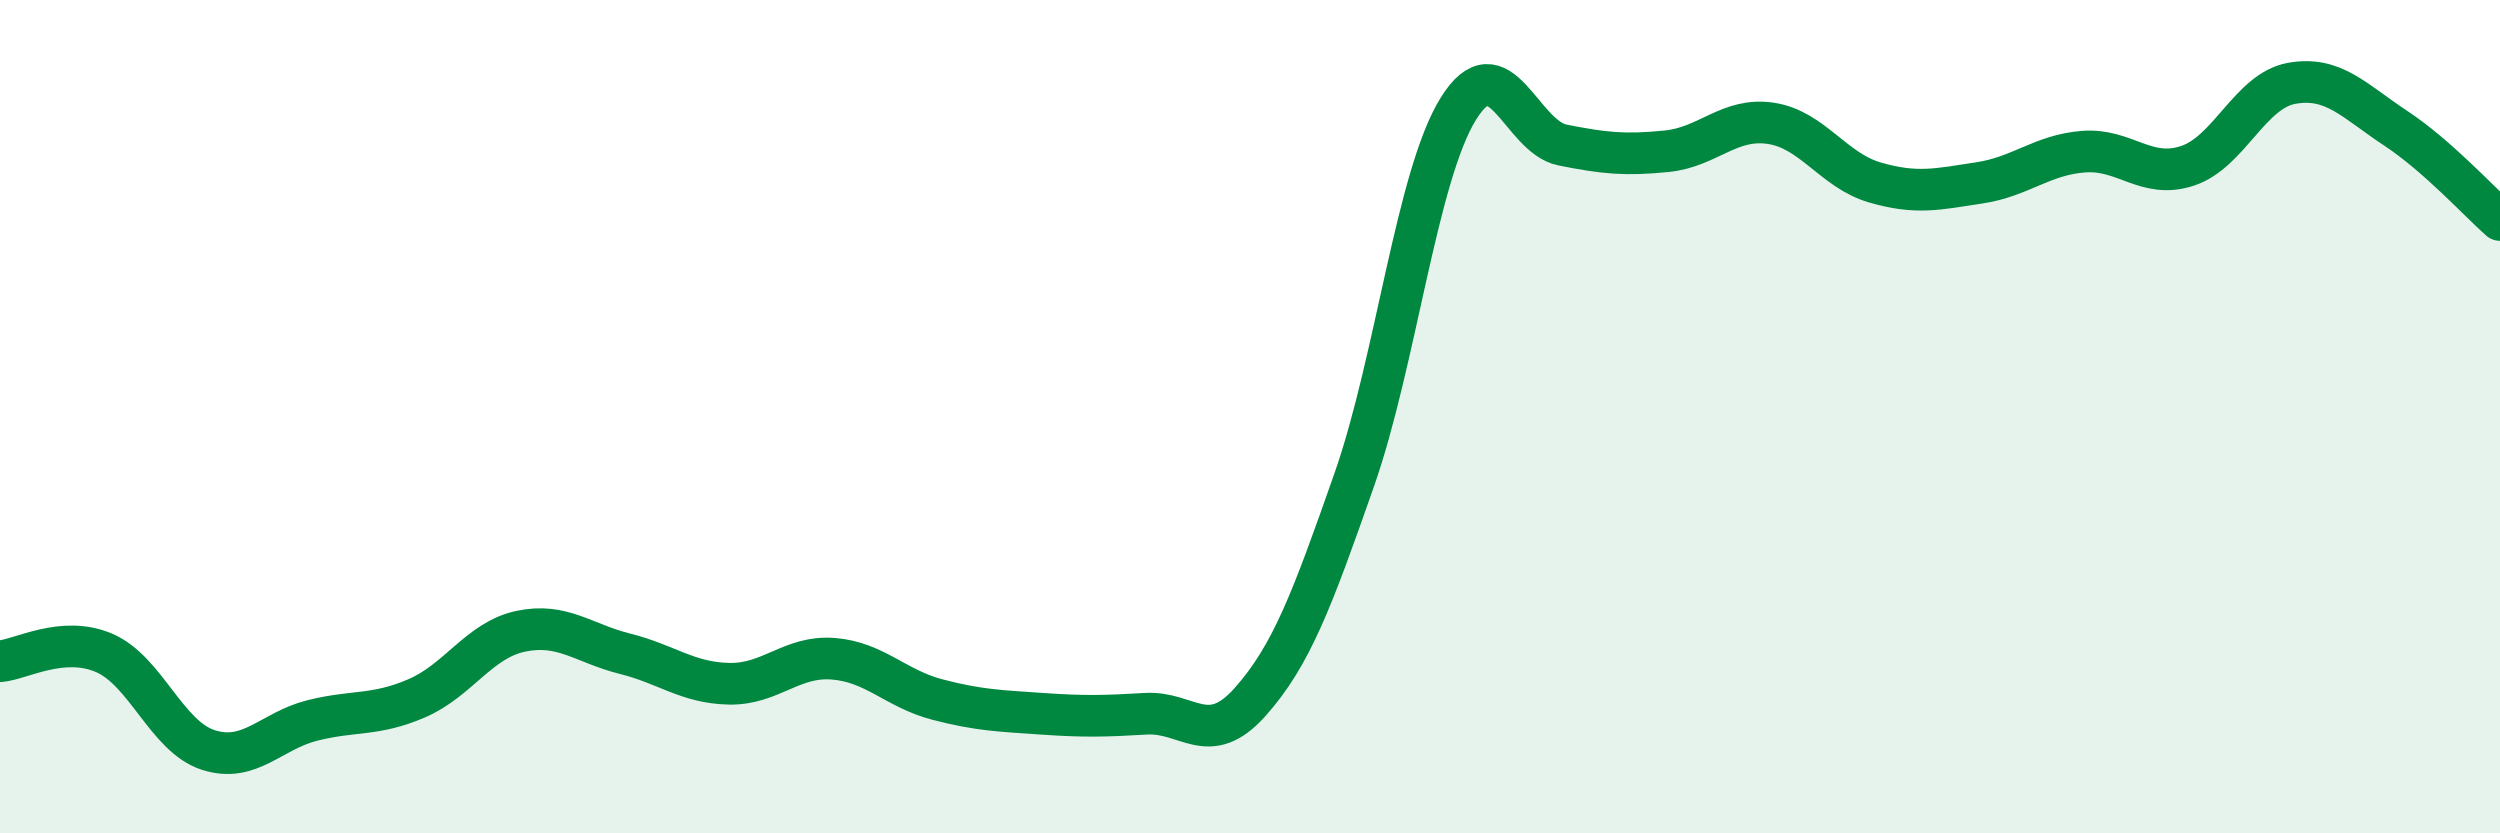
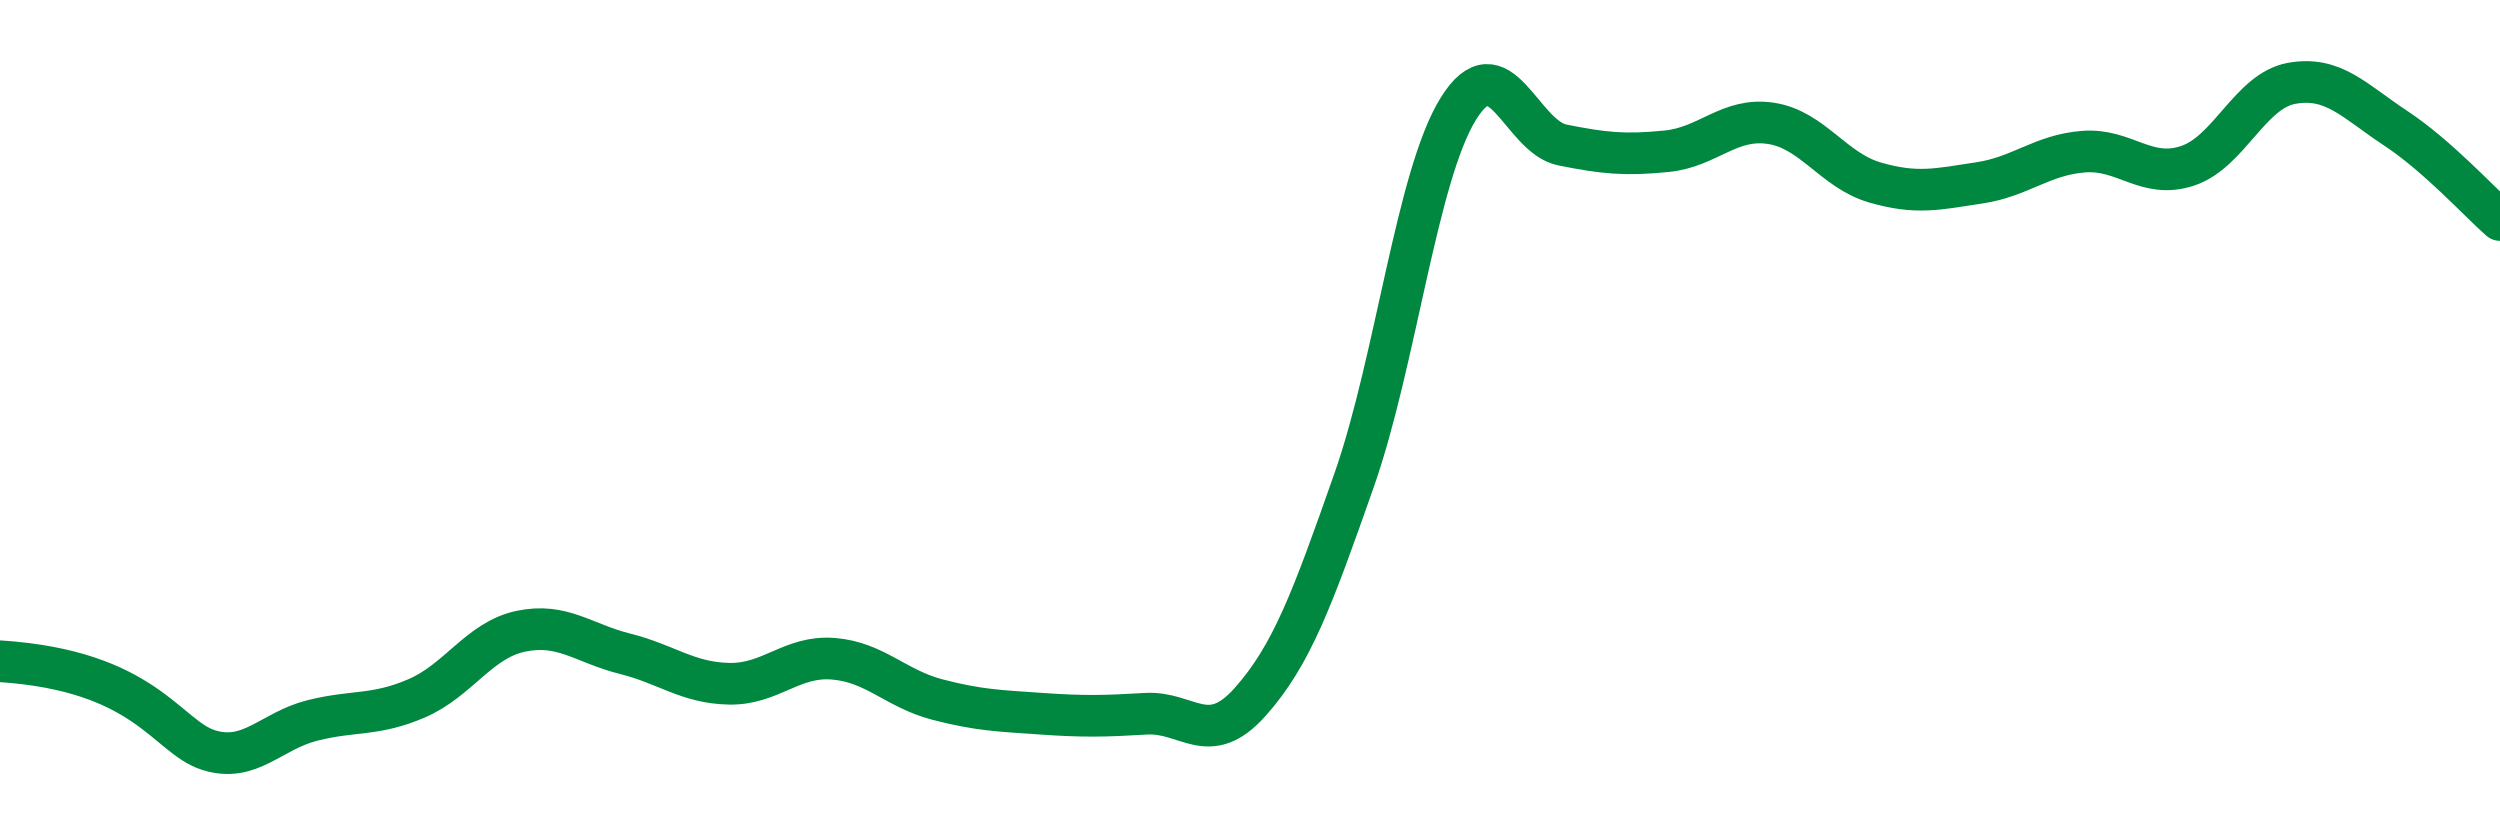
<svg xmlns="http://www.w3.org/2000/svg" width="60" height="20" viewBox="0 0 60 20">
-   <path d="M 0,15.87 C 0.5,15.83 1.5,15.24 2.5,15.67 C 3.5,16.1 4,17.68 5,18 C 6,18.32 6.5,17.54 7.5,17.29 C 8.5,17.04 9,17.19 10,16.76 C 11,16.33 11.5,15.36 12.5,15.15 C 13.5,14.94 14,15.44 15,15.69 C 16,15.94 16.5,16.39 17.5,16.41 C 18.5,16.43 19,15.73 20,15.81 C 21,15.89 21.5,16.53 22.5,16.79 C 23.5,17.05 24,17.06 25,17.13 C 26,17.2 26.5,17.19 27.5,17.13 C 28.5,17.07 29,17.97 30,16.85 C 31,15.73 31.5,14.37 32.5,11.52 C 33.5,8.67 34,4.22 35,2.61 C 36,1 36.5,3.28 37.5,3.48 C 38.5,3.68 39,3.73 40,3.63 C 41,3.53 41.5,2.81 42.5,2.96 C 43.5,3.11 44,4.09 45,4.38 C 46,4.67 46.5,4.54 47.5,4.39 C 48.5,4.24 49,3.72 50,3.64 C 51,3.56 51.5,4.31 52.5,3.98 C 53.5,3.65 54,2.18 55,2 C 56,1.82 56.5,2.42 57.5,3.08 C 58.5,3.74 59.5,4.84 60,5.28L60 20L0 20Z" fill="#008740" opacity="0.1" stroke-linecap="round" stroke-linejoin="round" />
-   <path d="M 0,15.87 C 0.5,15.83 1.5,15.24 2.5,15.67 C 3.5,16.1 4,17.68 5,18 C 6,18.32 6.5,17.54 7.5,17.29 C 8.5,17.04 9,17.19 10,16.76 C 11,16.33 11.5,15.36 12.5,15.15 C 13.5,14.94 14,15.44 15,15.69 C 16,15.94 16.5,16.39 17.5,16.41 C 18.5,16.43 19,15.73 20,15.81 C 21,15.89 21.5,16.53 22.5,16.79 C 23.5,17.05 24,17.06 25,17.13 C 26,17.2 26.5,17.19 27.5,17.13 C 28.5,17.07 29,17.97 30,16.85 C 31,15.73 31.5,14.37 32.5,11.52 C 33.5,8.67 34,4.22 35,2.61 C 36,1 36.5,3.28 37.5,3.48 C 38.5,3.68 39,3.73 40,3.63 C 41,3.53 41.5,2.81 42.5,2.96 C 43.5,3.11 44,4.09 45,4.38 C 46,4.67 46.5,4.54 47.5,4.39 C 48.5,4.24 49,3.72 50,3.64 C 51,3.56 51.5,4.31 52.5,3.98 C 53.5,3.65 54,2.18 55,2 C 56,1.82 56.5,2.42 57.5,3.08 C 58.5,3.74 59.5,4.84 60,5.28" stroke="#008740" stroke-width="1" fill="none" stroke-linecap="round" stroke-linejoin="round" />
+   <path d="M 0,15.87 C 3.5,16.1 4,17.68 5,18 C 6,18.32 6.5,17.54 7.5,17.29 C 8.5,17.04 9,17.19 10,16.76 C 11,16.33 11.5,15.36 12.5,15.15 C 13.5,14.94 14,15.44 15,15.69 C 16,15.94 16.5,16.39 17.5,16.41 C 18.5,16.43 19,15.73 20,15.81 C 21,15.89 21.5,16.53 22.5,16.79 C 23.5,17.05 24,17.06 25,17.13 C 26,17.2 26.5,17.19 27.5,17.13 C 28.5,17.07 29,17.97 30,16.85 C 31,15.73 31.5,14.37 32.5,11.52 C 33.5,8.67 34,4.22 35,2.61 C 36,1 36.5,3.28 37.5,3.48 C 38.5,3.68 39,3.73 40,3.63 C 41,3.53 41.5,2.81 42.5,2.96 C 43.5,3.11 44,4.09 45,4.38 C 46,4.67 46.5,4.54 47.5,4.39 C 48.5,4.24 49,3.72 50,3.64 C 51,3.56 51.5,4.31 52.5,3.98 C 53.5,3.65 54,2.18 55,2 C 56,1.82 56.5,2.42 57.5,3.08 C 58.5,3.74 59.5,4.84 60,5.28" stroke="#008740" stroke-width="1" fill="none" stroke-linecap="round" stroke-linejoin="round" />
</svg>